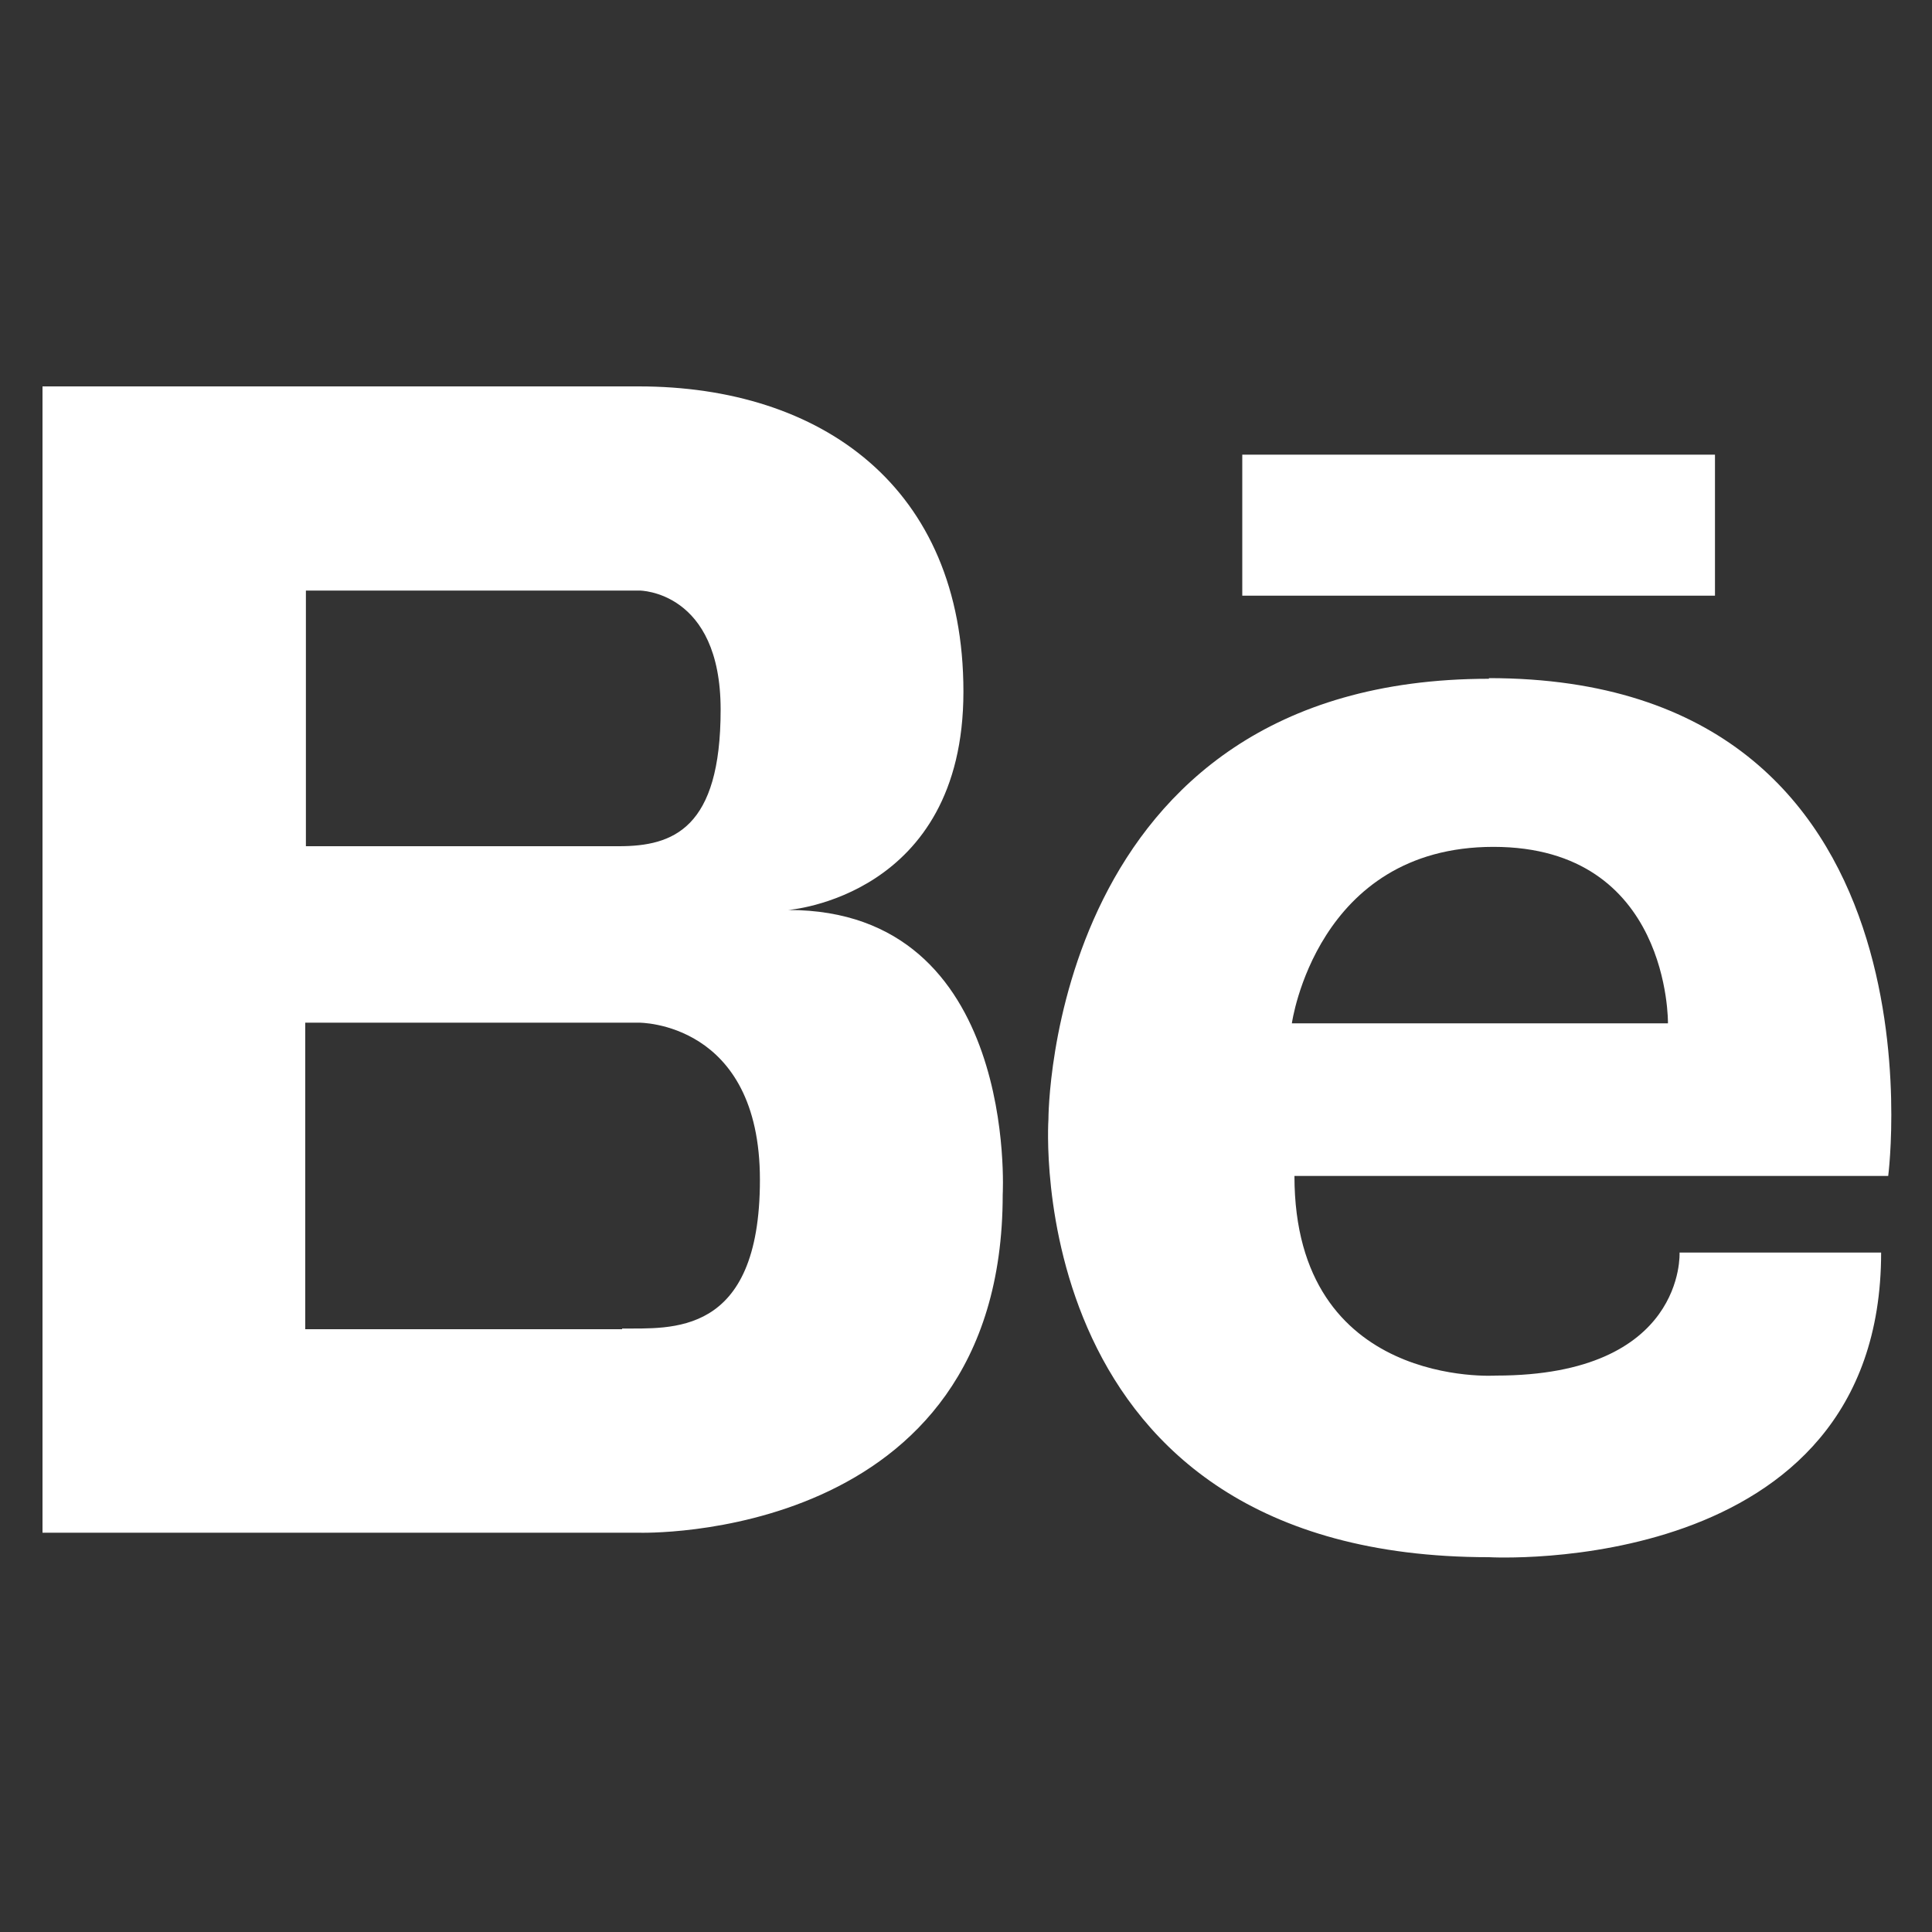
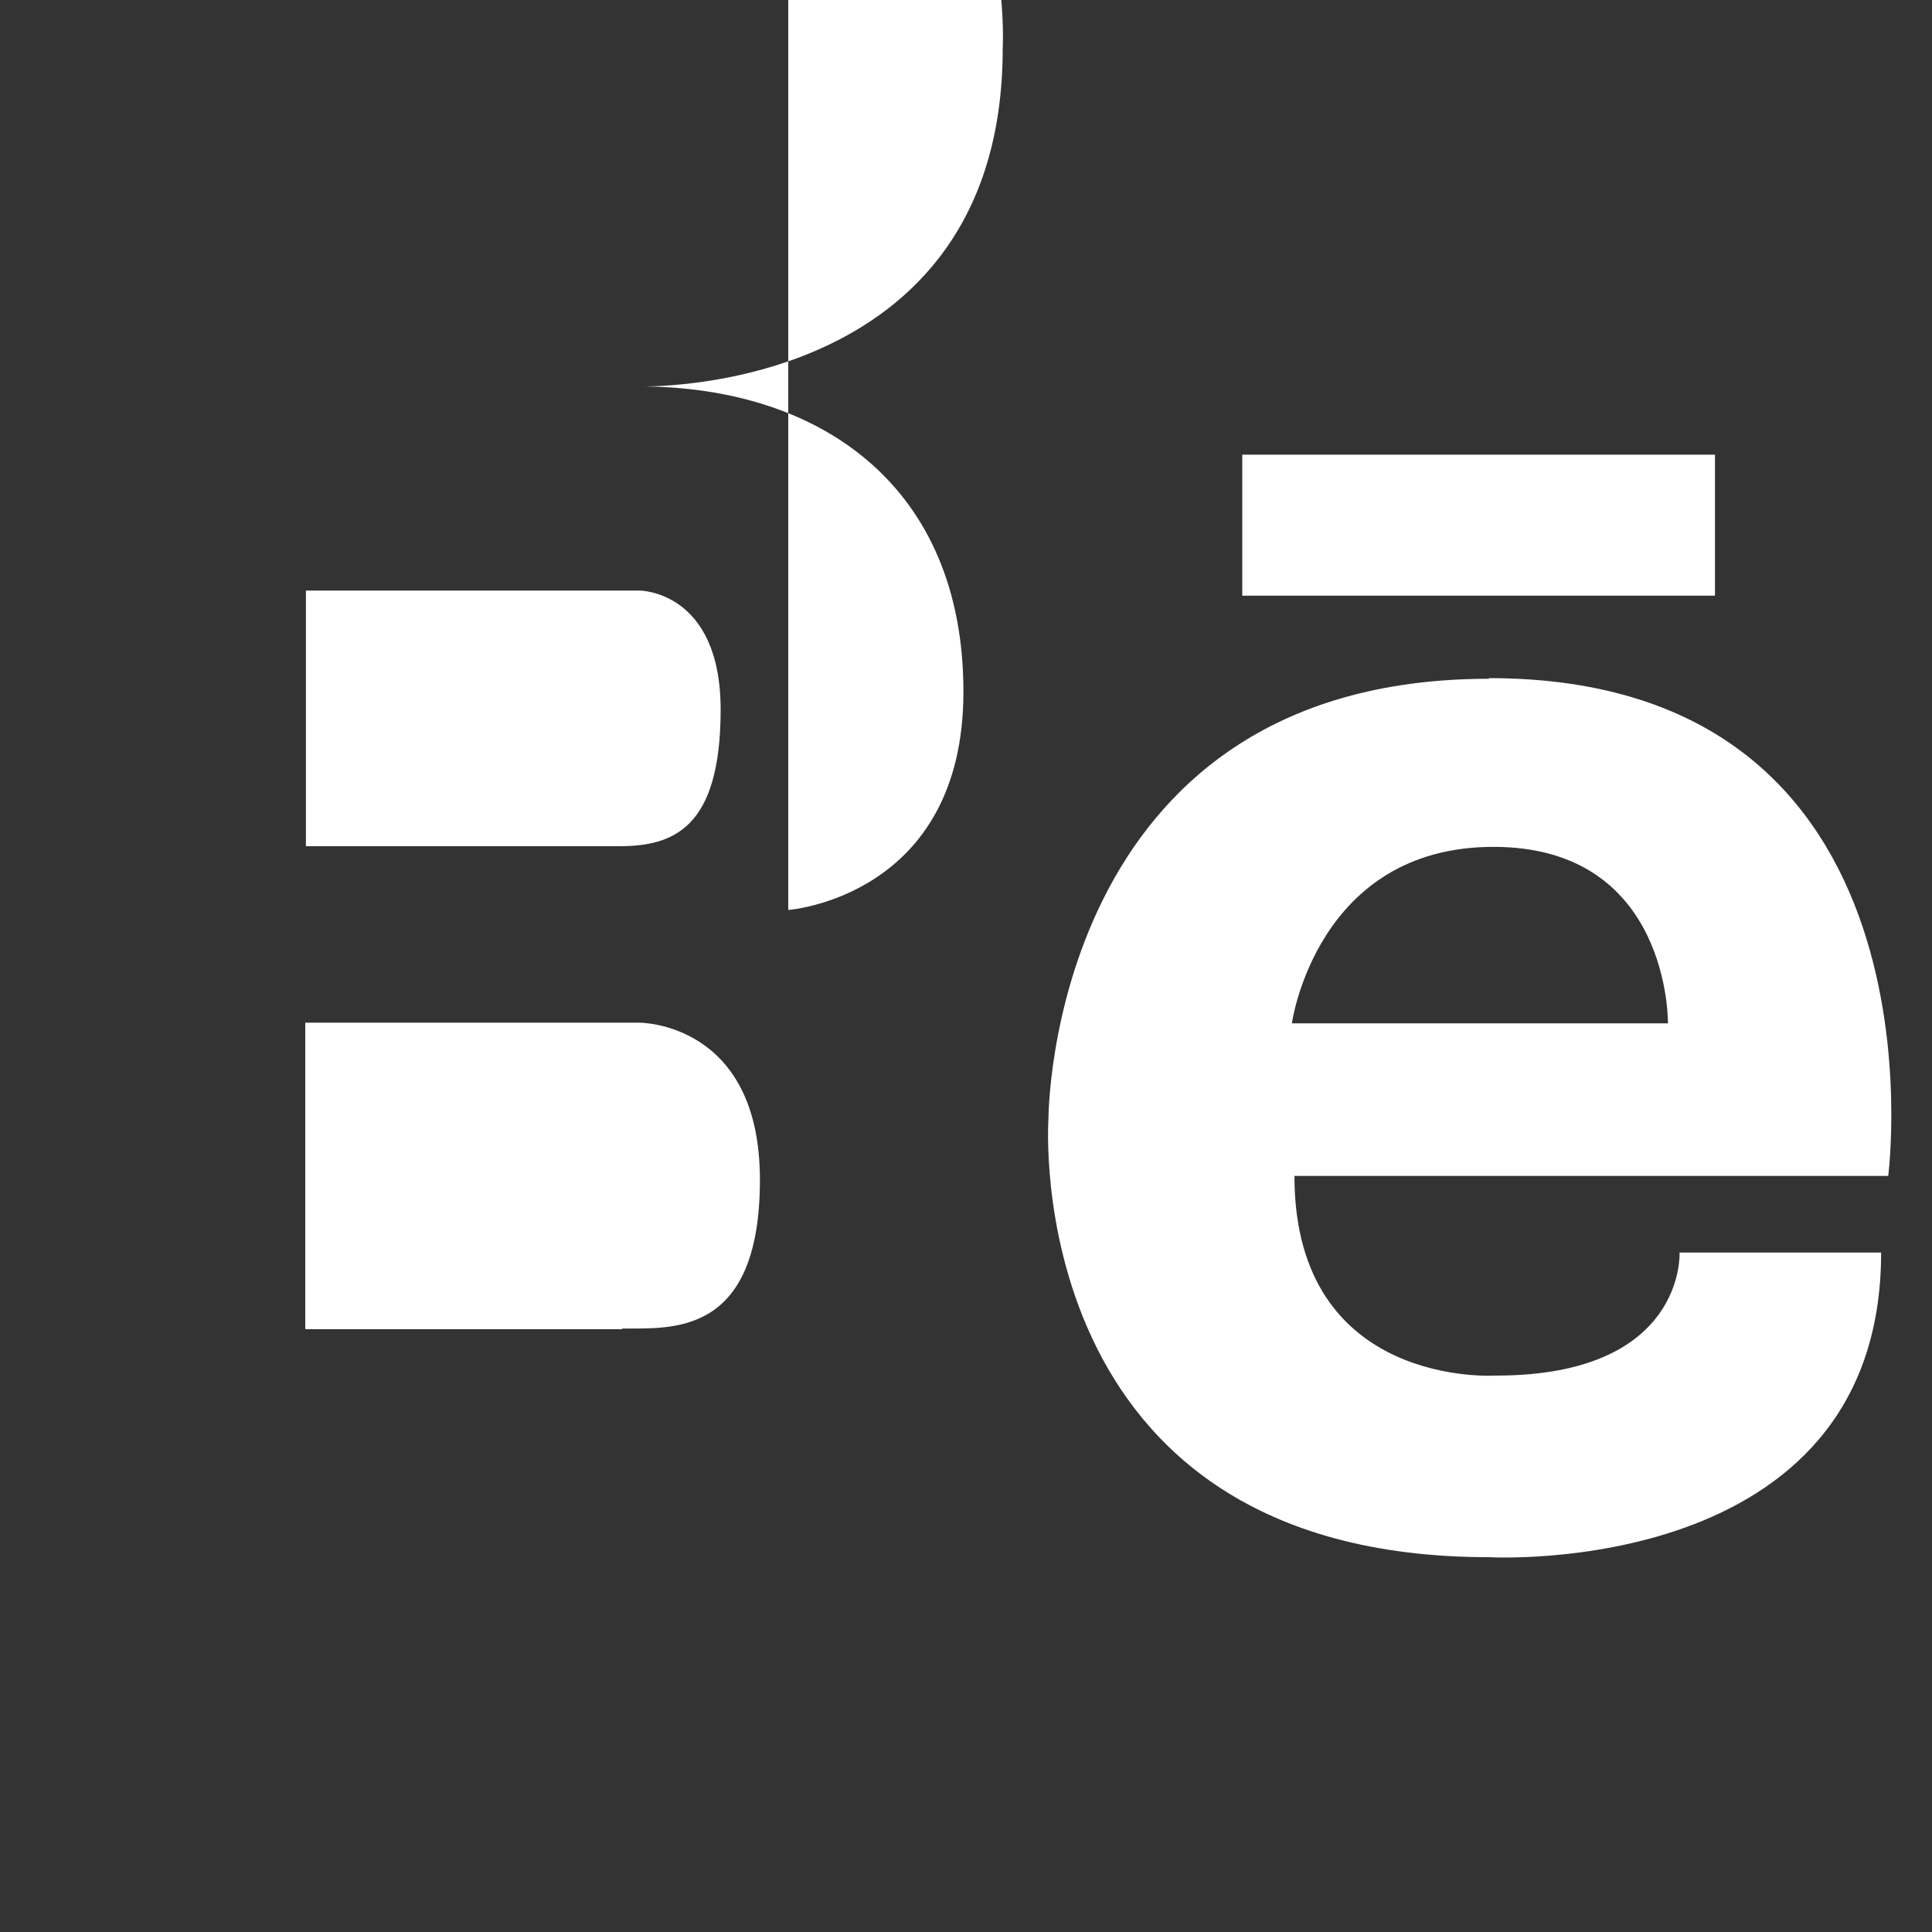
<svg xmlns="http://www.w3.org/2000/svg" id="Layer_1" baseProfile="tiny" version="1.2" viewBox="0 0 300 300">
  <rect x="0" y="0" width="300" height="300" fill="#333333" stroke="none" />
-   <path d="M122.4,141.3s27.2-2,27.2-33.9-22.2-47.4-50.4-47.4H6.6v178h92.6s56.5,1.8,56.5-52.5c0,0,2.5-44.2-33.3-44.2h0ZM92.6,91.7h6.7s12.6,0,12.6,18.5-7.4,21.2-15.8,21.2h-48.6v-39.7h45.1ZM96.6,206.4h-49.2v-47.6h51.8s18.8-.2,18.8,24.4-14,23-21.4,23.1h0ZM231.2,105.4c-68.5,0-68.4,68.4-68.4,68.4,0,0-4.7,68,68.4,68,0,0,60.9,3.5,60.9-47.3h-31.3s1,19.1-28.5,19.1c0,0-31.3,2.1-31.3-31h92.2s10.1-77.3-62-77.3h0ZM200.6,158.9s3.8-27.4,31.3-27.4,27.1,27.4,27.1,27.4h-58.5ZM266.3,92.5h-73.4v-21.9h73.4v21.9h0Z" fill="#fff" />
+   <path d="M122.4,141.3s27.2-2,27.2-33.9-22.2-47.4-50.4-47.4H6.6h92.6s56.5,1.8,56.5-52.5c0,0,2.5-44.2-33.3-44.2h0ZM92.6,91.7h6.7s12.6,0,12.6,18.5-7.4,21.2-15.8,21.2h-48.6v-39.7h45.1ZM96.6,206.4h-49.2v-47.6h51.8s18.8-.2,18.8,24.4-14,23-21.4,23.1h0ZM231.2,105.4c-68.5,0-68.4,68.4-68.4,68.4,0,0-4.7,68,68.4,68,0,0,60.9,3.5,60.9-47.3h-31.3s1,19.1-28.5,19.1c0,0-31.3,2.1-31.3-31h92.2s10.1-77.3-62-77.3h0ZM200.6,158.9s3.8-27.4,31.3-27.4,27.1,27.4,27.1,27.4h-58.5ZM266.3,92.5h-73.4v-21.9h73.4v21.9h0Z" fill="#fff" />
</svg>